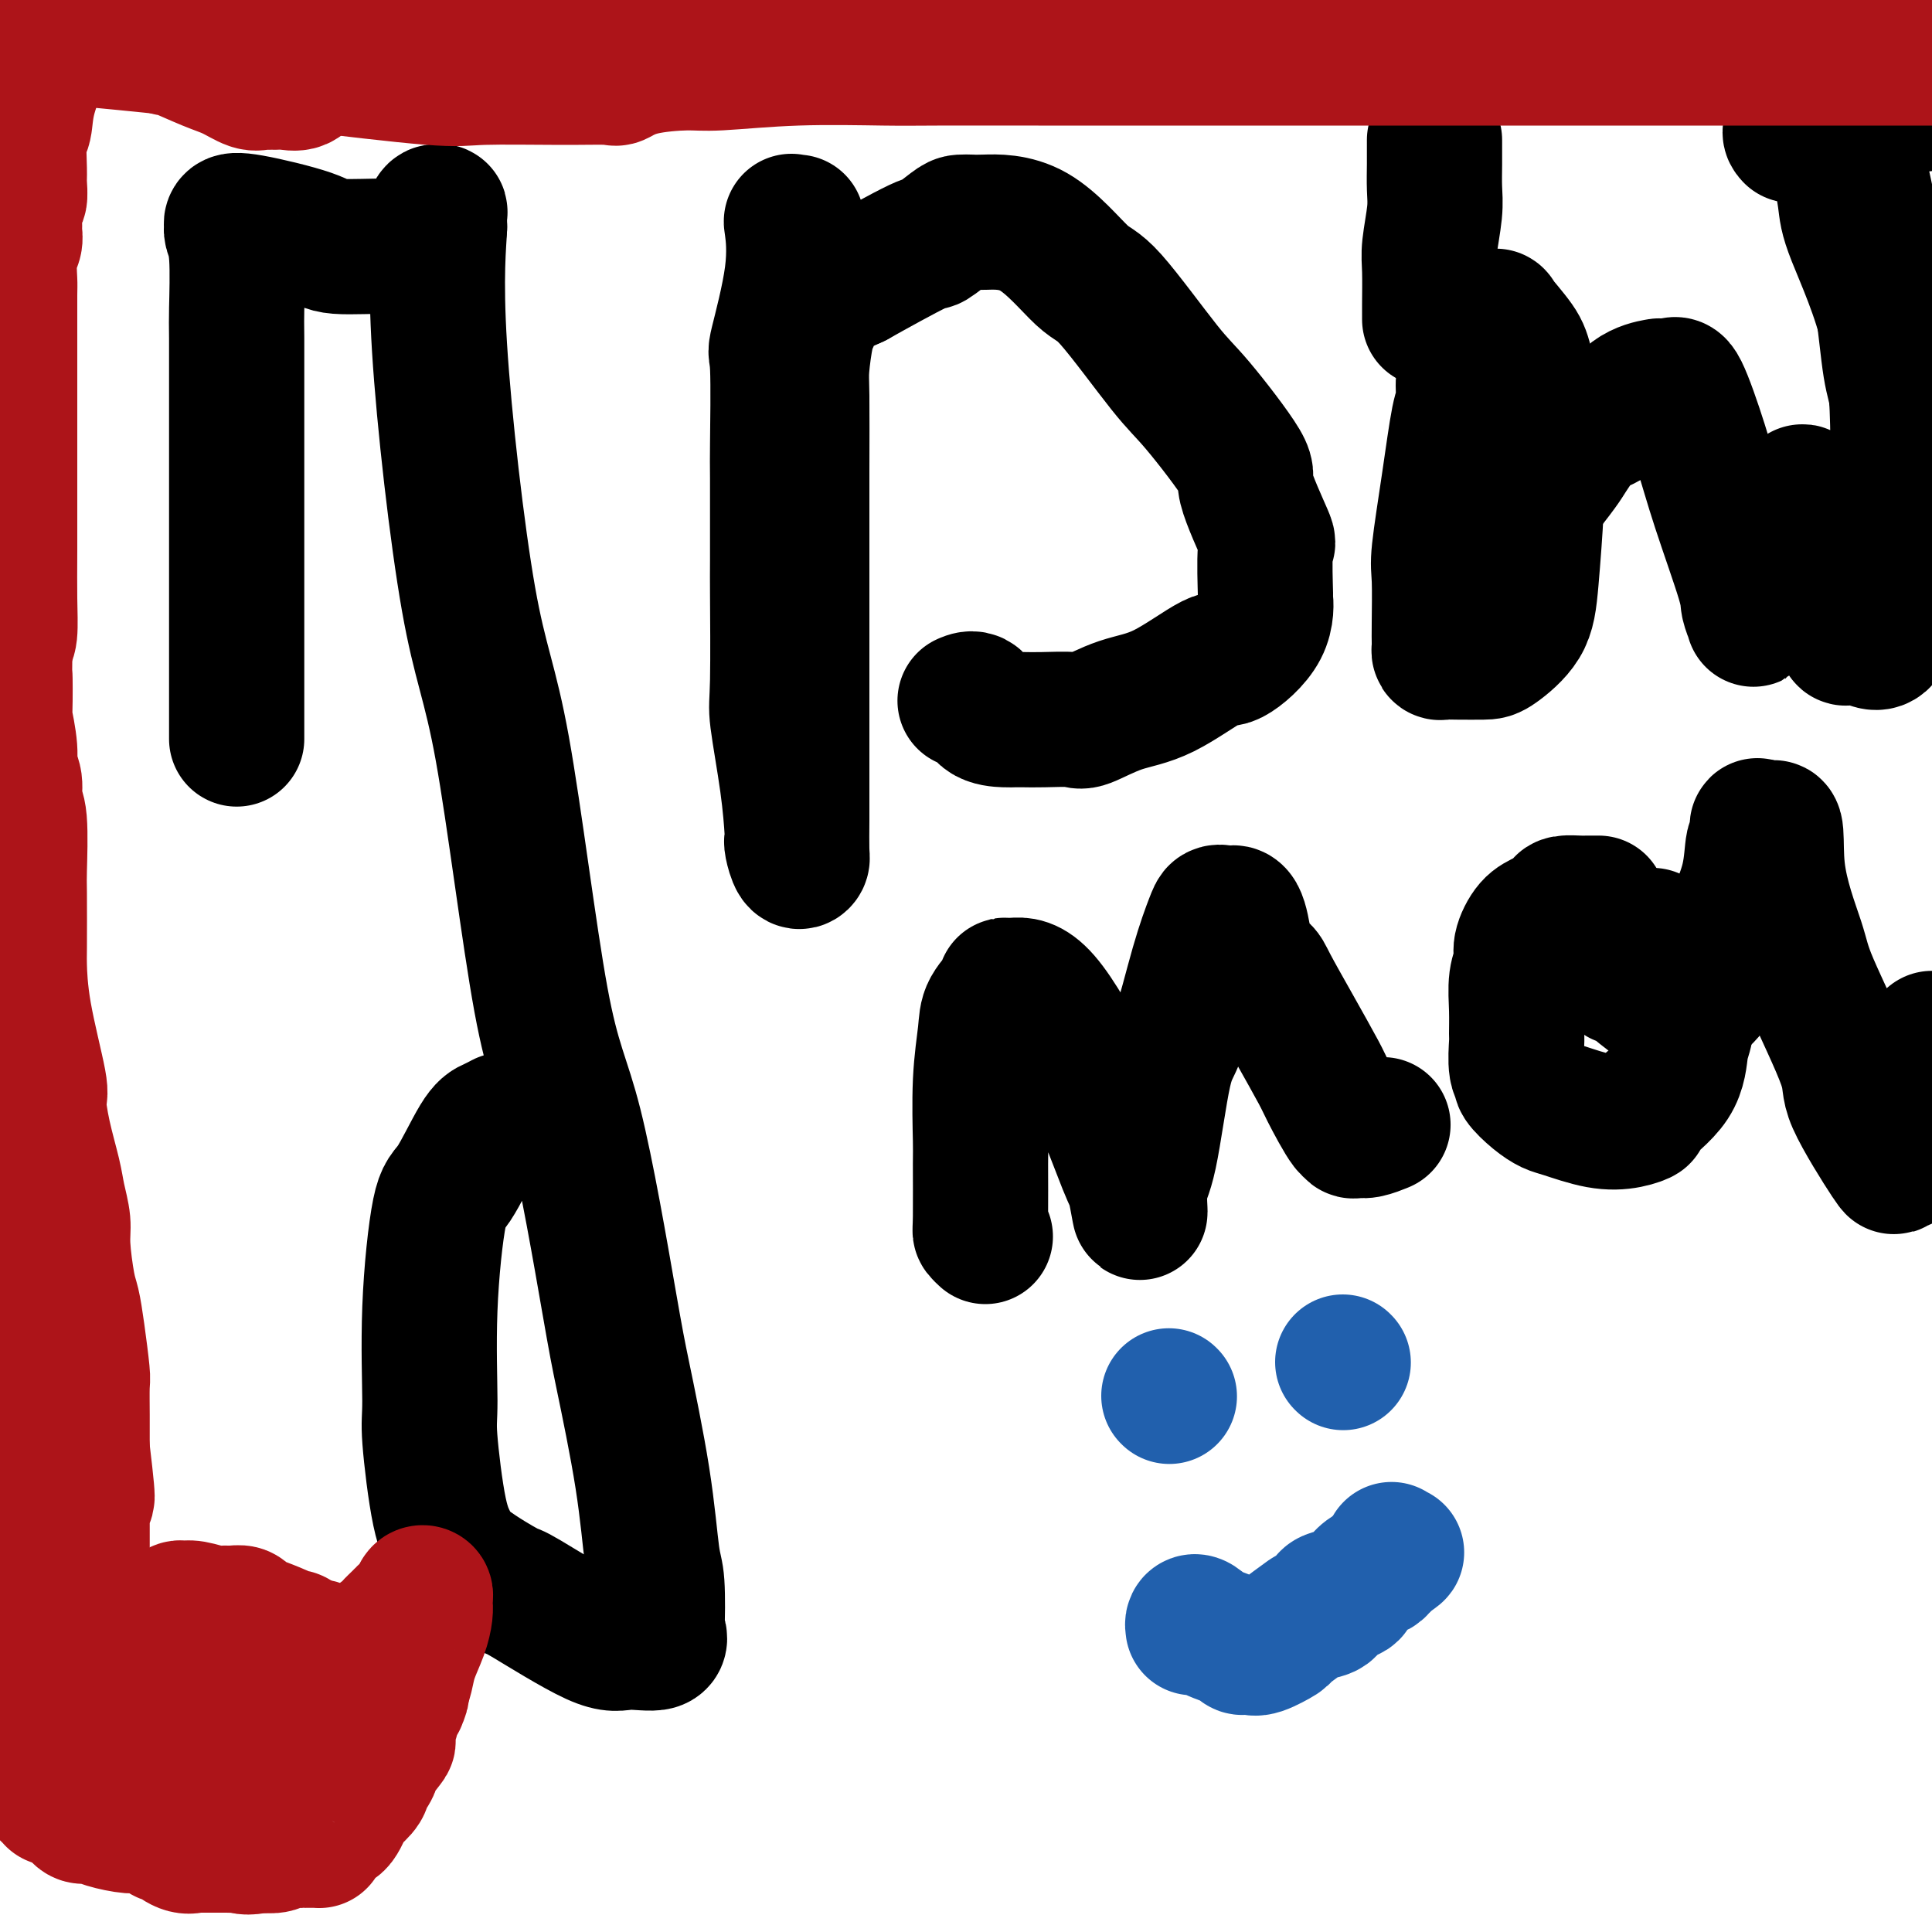
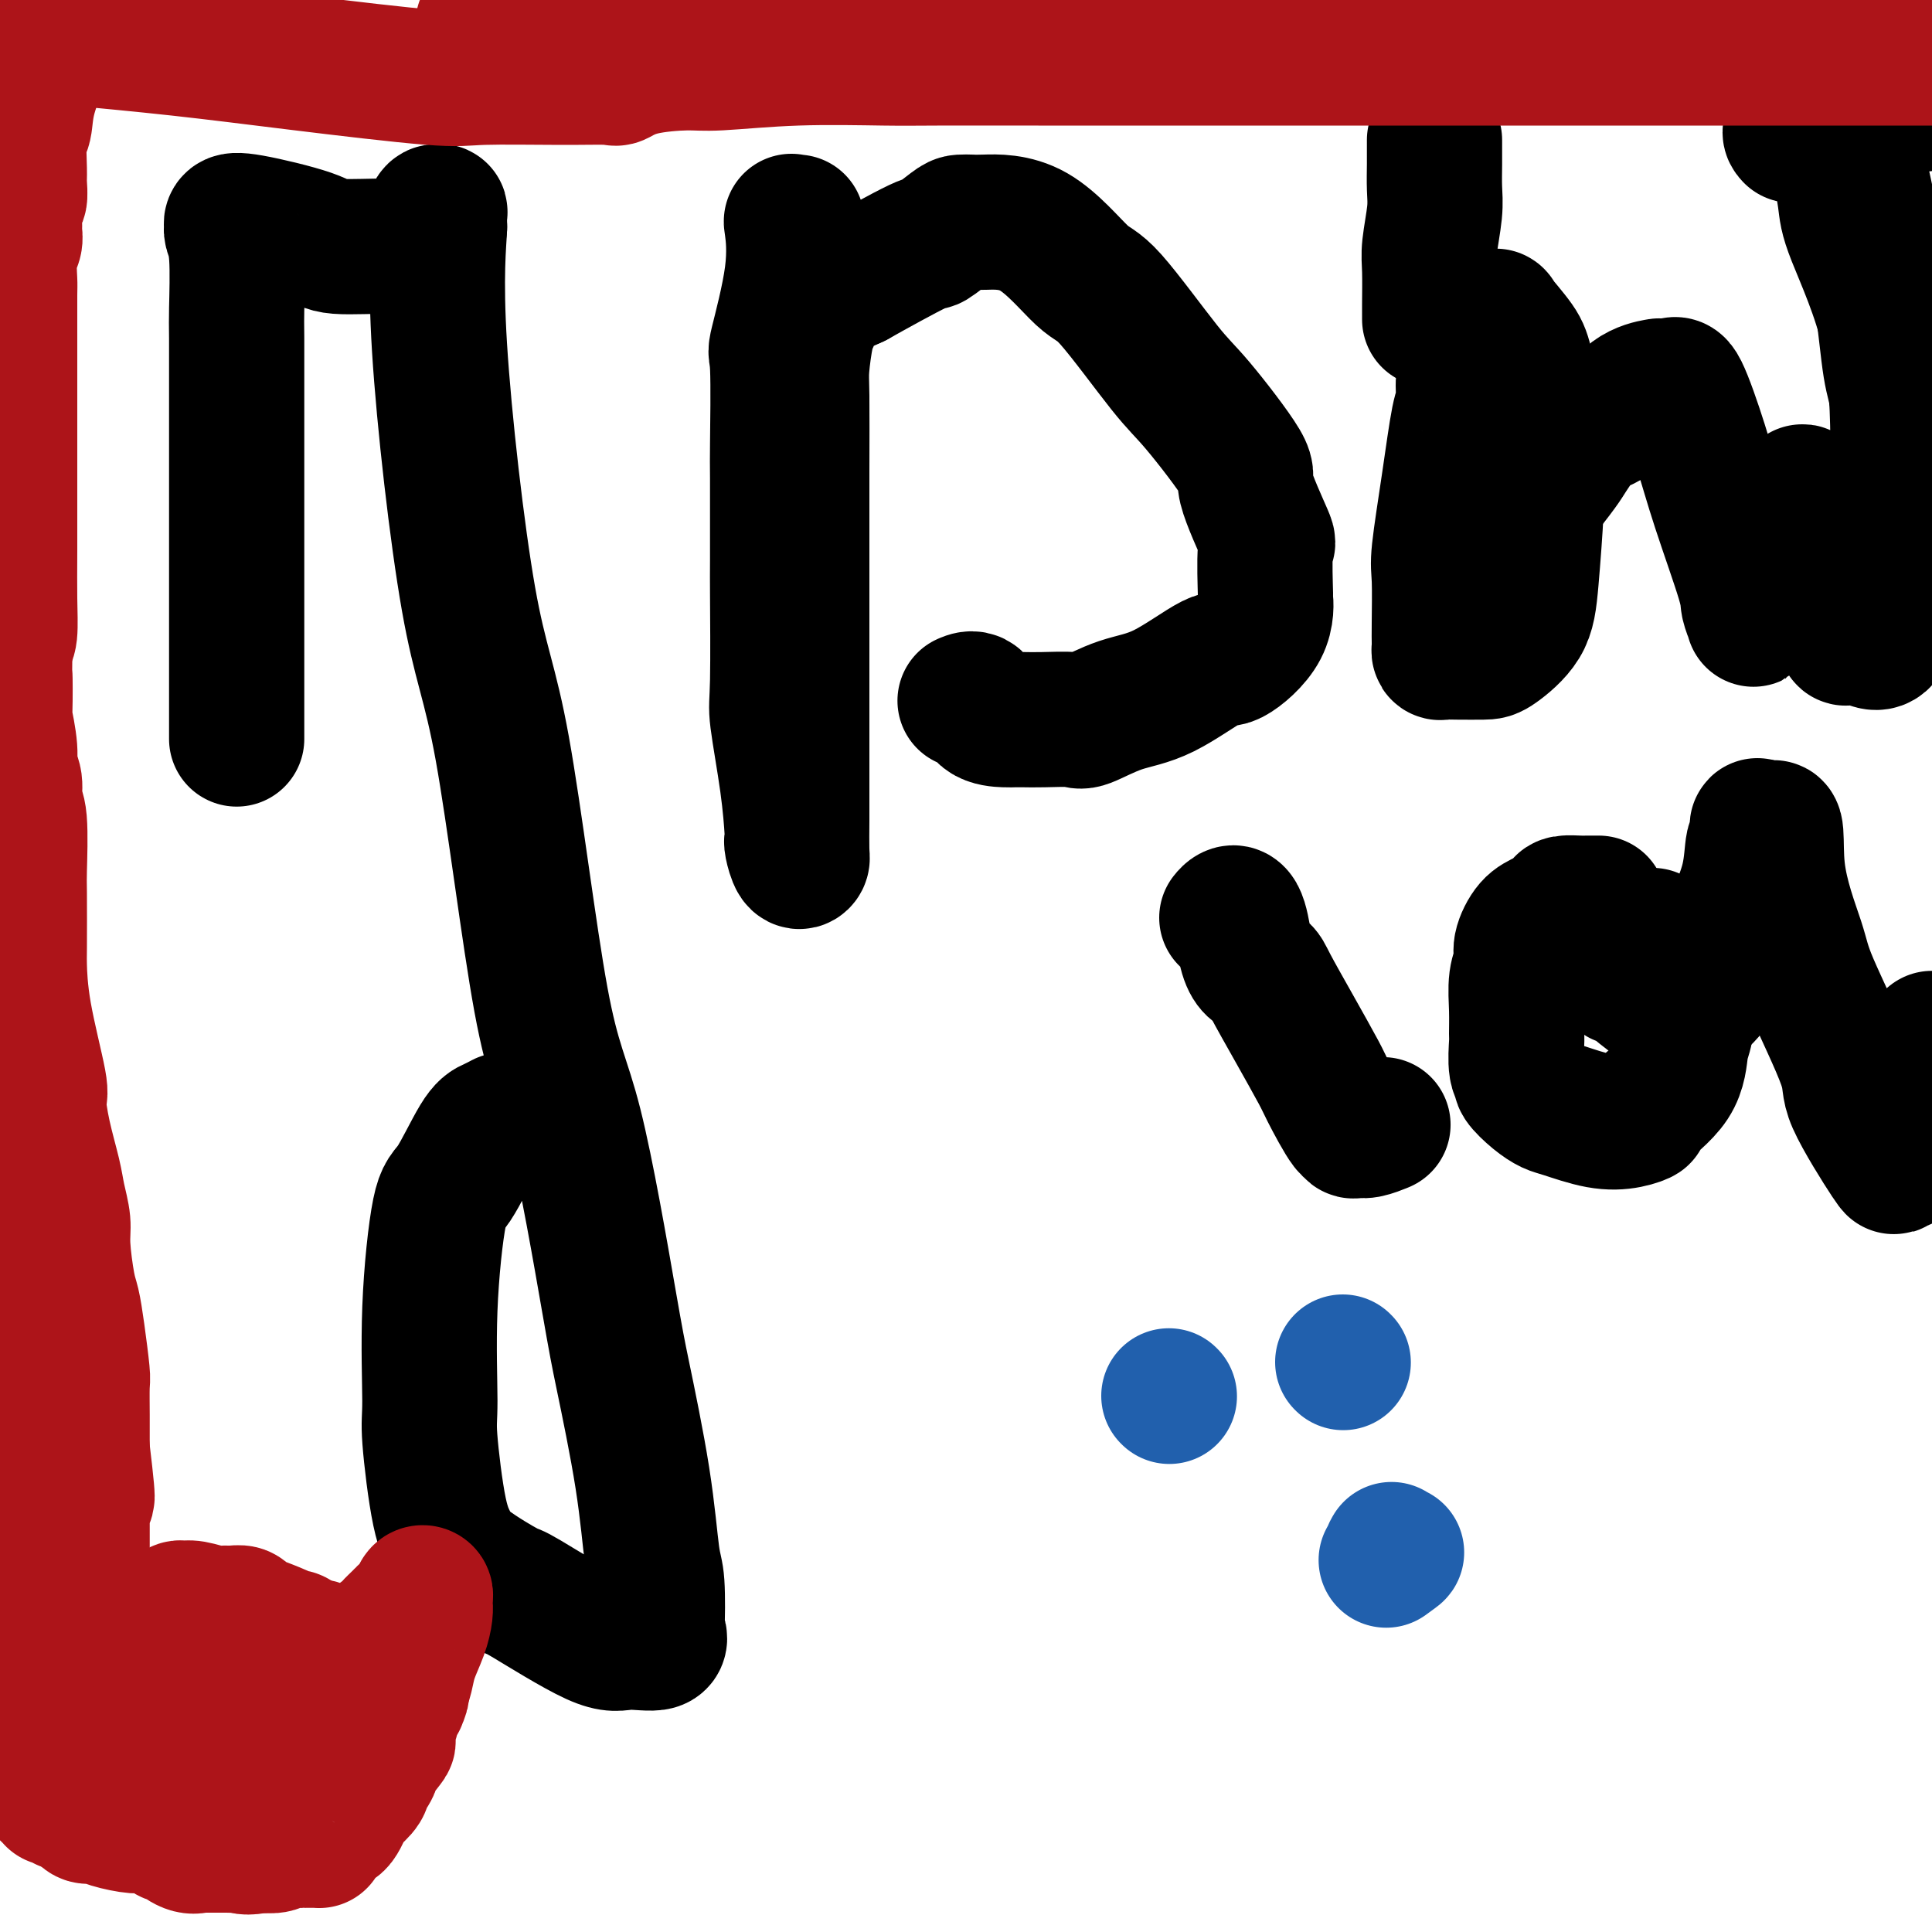
<svg xmlns="http://www.w3.org/2000/svg" viewBox="0 0 400 400" version="1.1">
  <g fill="none" stroke="#000000" stroke-width="28" stroke-linecap="round" stroke-linejoin="round">
    <path d="M49,153c0.000,-0.274 0.000,-0.549 0,-4c-0.000,-3.451 -0.000,-10.079 0,-14c0.000,-3.921 0.000,-5.135 0,-9c-0.000,-3.865 -0.000,-10.382 0,-17c0.000,-6.618 0.001,-13.337 0,-17c-0.001,-3.663 -0.004,-4.270 0,-8c0.004,-3.730 0.015,-10.582 0,-14c-0.015,-3.418 -0.058,-3.402 0,-6c0.058,-2.598 0.216,-7.809 0,-11c-0.216,-3.191 -0.804,-4.363 -1,-5c-0.196,-0.637 0.002,-0.741 0,-1c-0.002,-0.259 -0.203,-0.673 0,-1c0.203,-0.327 0.810,-0.568 4,0c3.190,0.568 8.963,1.944 12,3c3.037,1.056 3.338,1.792 6,2c2.662,0.208 7.684,-0.112 10,0c2.316,0.112 1.927,0.655 3,0c1.073,-0.655 3.608,-2.507 5,-4c1.392,-1.493 1.641,-2.627 2,-3c0.359,-0.373 0.827,0.015 1,0c0.173,-0.015 0.049,-0.433 0,0c-0.049,0.433 -0.025,1.716 0,3" />
    <path d="M91,47c-0.124,3.268 -0.935,9.939 0,25c0.935,15.061 3.616,38.513 6,52c2.384,13.487 4.471,17.010 7,31c2.529,13.990 5.500,38.446 8,52c2.500,13.554 4.529,16.206 7,26c2.471,9.794 5.384,26.732 7,36c1.616,9.268 1.936,10.867 3,16c1.064,5.133 2.872,13.800 4,21c1.128,7.200 1.575,12.932 2,16c0.425,3.068 0.827,3.472 1,6c0.173,2.528 0.118,7.179 0,9c-0.118,1.821 -0.299,0.813 0,1c0.299,0.187 1.078,1.571 0,2c-1.078,0.429 -4.014,-0.096 -6,0c-1.986,0.096 -3.024,0.814 -7,-1c-3.976,-1.814 -10.892,-6.158 -14,-8c-3.108,-1.842 -2.407,-1.182 -4,-2c-1.593,-0.818 -5.478,-3.115 -8,-5c-2.522,-1.885 -3.681,-3.357 -4,-4c-0.319,-0.643 0.200,-0.456 0,-1c-0.200,-0.544 -1.120,-1.820 -2,-6c-0.880,-4.180 -1.721,-11.263 -2,-15c-0.279,-3.737 0.005,-4.129 0,-8c-0.005,-3.871 -0.297,-11.222 0,-19c0.297,-7.778 1.183,-15.983 2,-20c0.817,-4.017 1.564,-3.847 3,-6c1.436,-2.153 3.560,-6.629 5,-9c1.440,-2.371 2.195,-2.638 3,-3c0.805,-0.362 1.658,-0.818 2,-1c0.342,-0.182 0.171,-0.091 0,0" />
    <path d="M165,46c-0.398,0.078 -0.797,0.157 -1,0c-0.203,-0.157 -0.212,-0.548 0,1c0.212,1.548 0.645,5.037 0,10c-0.645,4.963 -2.369,11.402 -3,14c-0.631,2.598 -0.169,1.356 0,5c0.169,3.644 0.046,12.174 0,16c-0.046,3.826 -0.014,2.949 0,7c0.014,4.051 0.010,13.030 0,17c-0.010,3.970 -0.027,2.931 0,7c0.027,4.069 0.099,13.248 0,18c-0.099,4.752 -0.367,5.078 0,8c0.367,2.922 1.369,8.440 2,13c0.631,4.560 0.891,8.161 1,10c0.109,1.839 0.068,1.916 0,2c-0.068,0.084 -0.162,0.175 0,1c0.162,0.825 0.579,2.383 1,3c0.421,0.617 0.845,0.293 1,0c0.155,-0.293 0.042,-0.556 0,-2c-0.042,-1.444 -0.011,-4.068 0,-6c0.011,-1.932 0.003,-3.173 0,-7c-0.003,-3.827 -0.001,-10.239 0,-17c0.001,-6.761 -0.001,-13.869 0,-18c0.001,-4.131 0.003,-5.284 0,-10c-0.003,-4.716 -0.011,-12.995 0,-20c0.011,-7.005 0.041,-12.735 0,-16c-0.041,-3.265 -0.152,-4.064 0,-6c0.152,-1.936 0.568,-5.011 1,-7c0.432,-1.989 0.879,-2.894 1,-3c0.121,-0.106 -0.083,0.587 0,0c0.083,-0.587 0.452,-2.453 2,-4c1.548,-1.547 4.274,-2.773 7,-4" />
    <path d="M177,58c3.904,-2.188 10.163,-5.658 13,-7c2.837,-1.342 2.252,-0.555 3,-1c0.748,-0.445 2.828,-2.120 4,-3c1.172,-0.880 1.437,-0.964 2,-1c0.563,-0.036 1.424,-0.025 2,0c0.576,0.025 0.867,0.065 3,0c2.133,-0.065 6.108,-0.234 10,2c3.892,2.234 7.700,6.872 10,9c2.300,2.128 3.092,1.745 6,5c2.908,3.255 7.933,10.149 11,14c3.067,3.851 4.177,4.659 7,8c2.823,3.341 7.359,9.217 9,12c1.641,2.783 0.387,2.475 1,5c0.613,2.525 3.094,7.884 4,10c0.906,2.116 0.236,0.989 0,3c-0.236,2.011 -0.038,7.160 0,9c0.038,1.840 -0.083,0.370 0,1c0.083,0.630 0.370,3.361 -1,6c-1.370,2.639 -4.398,5.188 -6,6c-1.602,0.812 -1.776,-0.112 -4,1c-2.224,1.112 -6.496,4.259 -10,6c-3.504,1.741 -6.241,2.074 -9,3c-2.759,0.926 -5.541,2.444 -7,3c-1.459,0.556 -1.596,0.149 -3,0c-1.404,-0.149 -4.074,-0.041 -6,0c-1.926,0.041 -3.106,0.014 -4,0c-0.894,-0.014 -1.501,-0.014 -2,0c-0.499,0.014 -0.891,0.042 -2,0c-1.109,-0.042 -2.937,-0.156 -4,-1c-1.063,-0.844 -1.363,-2.420 -2,-3c-0.637,-0.580 -1.611,-0.166 -2,0c-0.389,0.166 -0.195,0.083 0,0" />
    <path d="M297,29c0.001,0.511 0.001,1.021 0,1c-0.001,-0.021 -0.004,-0.575 0,0c0.004,0.575 0.015,2.278 0,4c-0.015,1.722 -0.057,3.462 0,5c0.057,1.538 0.211,2.875 0,5c-0.211,2.125 -0.789,5.039 -1,7c-0.211,1.961 -0.057,2.970 0,5c0.057,2.030 0.015,5.080 0,7c-0.015,1.920 -0.004,2.709 0,3c0.004,0.291 0.001,0.083 0,0c-0.001,-0.083 -0.001,-0.042 0,0" />
    <path d="M304,79c-0.441,-0.409 -0.882,-0.818 -1,0c-0.118,0.818 0.088,2.863 0,4c-0.088,1.137 -0.468,1.364 -1,4c-0.532,2.636 -1.214,7.680 -2,13c-0.786,5.320 -1.674,10.917 -2,14c-0.326,3.083 -0.088,3.653 0,6c0.088,2.347 0.025,6.471 0,9c-0.025,2.529 -0.014,3.462 0,4c0.014,0.538 0.031,0.680 0,1c-0.031,0.320 -0.111,0.818 0,1c0.111,0.182 0.411,0.050 1,0c0.589,-0.050 1.467,-0.016 3,0c1.533,0.016 3.721,0.015 5,0c1.279,-0.015 1.649,-0.043 3,-1c1.351,-0.957 3.684,-2.841 5,-5c1.316,-2.159 1.614,-4.591 2,-9c0.386,-4.409 0.860,-10.795 1,-14c0.140,-3.205 -0.055,-3.227 0,-6c0.055,-2.773 0.359,-8.295 0,-13c-0.359,-4.705 -1.382,-8.592 -2,-11c-0.618,-2.408 -0.831,-3.336 -2,-5c-1.169,-1.664 -3.293,-4.065 -4,-5c-0.707,-0.935 0.002,-0.406 0,0c-0.002,0.406 -0.715,0.687 -1,2c-0.285,1.313 -0.143,3.656 0,6" />
    <path d="M309,74c-0.147,2.005 -0.015,3.017 0,6c0.015,2.983 -0.087,7.936 0,11c0.087,3.064 0.363,4.237 1,6c0.637,1.763 1.635,4.116 2,5c0.365,0.884 0.098,0.301 1,0c0.902,-0.301 2.972,-0.319 4,0c1.028,0.319 1.015,0.976 2,0c0.985,-0.976 2.968,-3.585 4,-5c1.032,-1.415 1.114,-1.637 2,-3c0.886,-1.363 2.575,-3.868 4,-5c1.425,-1.132 2.584,-0.890 4,-2c1.416,-1.110 3.087,-3.570 5,-5c1.913,-1.430 4.066,-1.829 5,-2c0.934,-0.171 0.649,-0.113 1,0c0.351,0.113 1.338,0.282 2,0c0.662,-0.282 0.999,-1.013 2,1c1.001,2.013 2.665,6.772 4,11c1.335,4.228 2.342,7.927 4,13c1.658,5.073 3.966,11.520 5,15c1.034,3.480 0.795,3.992 1,5c0.205,1.008 0.853,2.510 1,3c0.147,0.490 -0.207,-0.033 0,-1c0.207,-0.967 0.975,-2.378 1,-3c0.025,-0.622 -0.694,-0.455 0,-3c0.694,-2.545 2.802,-7.800 4,-10c1.198,-2.200 1.485,-1.343 2,-2c0.515,-0.657 1.257,-2.829 2,-5" />
    <path d="M372,104c1.652,-3.862 1.282,-1.517 1,-1c-0.282,0.517 -0.477,-0.795 0,-1c0.477,-0.205 1.627,0.697 2,2c0.373,1.303 -0.029,3.007 0,5c0.029,1.993 0.491,4.275 2,8c1.509,3.725 4.065,8.892 5,11c0.935,2.108 0.250,1.157 0,1c-0.250,-0.157 -0.065,0.480 0,1c0.065,0.520 0.011,0.925 0,1c-0.011,0.075 0.022,-0.178 0,0c-0.022,0.178 -0.098,0.789 0,1c0.098,0.211 0.369,0.022 1,0c0.631,-0.022 1.623,0.124 2,0c0.377,-0.124 0.140,-0.519 1,0c0.860,0.519 2.818,1.953 4,0c1.182,-1.953 1.588,-7.292 2,-10c0.412,-2.708 0.830,-2.785 1,-7c0.170,-4.215 0.093,-12.569 0,-21c-0.093,-8.431 -0.200,-16.938 -2,-25c-1.800,-8.062 -5.291,-15.678 -7,-20c-1.709,-4.322 -1.635,-5.349 -2,-8c-0.365,-2.651 -1.170,-6.927 -2,-11c-0.830,-4.073 -1.687,-7.942 -2,-10c-0.313,-2.058 -0.084,-2.304 0,-4c0.084,-1.696 0.023,-4.841 0,-7c-0.023,-2.159 -0.006,-3.331 0,-4c0.006,-0.669 0.003,-0.834 0,-1" />
    <path d="M378,4c-0.423,-5.697 0.520,-1.440 1,2c0.480,3.440 0.496,6.061 1,9c0.504,2.939 1.494,6.195 3,12c1.506,5.805 3.526,14.157 5,23c1.474,8.843 2.400,18.176 3,23c0.600,4.824 0.872,5.138 2,10c1.128,4.862 3.111,14.270 4,19c0.889,4.730 0.682,4.780 1,7c0.318,2.220 1.159,6.610 2,11" />
    <path d="M371,28c-0.488,-0.524 -0.976,-1.048 2,-2c2.976,-0.952 9.417,-2.333 13,-3c3.583,-0.667 4.310,-0.619 8,-1c3.690,-0.381 10.345,-1.190 17,-2" />
-     <path d="M204,256c-0.423,-0.397 -0.846,-0.794 -1,-1c-0.154,-0.206 -0.038,-0.221 0,-3c0.038,-2.779 -0.003,-8.321 0,-11c0.003,-2.679 0.051,-2.493 0,-5c-0.051,-2.507 -0.200,-7.705 0,-12c0.200,-4.295 0.751,-7.686 1,-10c0.249,-2.314 0.196,-3.550 1,-5c0.804,-1.450 2.463,-3.115 3,-4c0.537,-0.885 -0.049,-0.990 0,-1c0.049,-0.010 0.734,0.076 2,0c1.266,-0.076 3.114,-0.312 6,3c2.886,3.312 6.810,10.174 10,17c3.190,6.826 5.644,13.616 7,17c1.356,3.384 1.612,3.363 2,5c0.388,1.637 0.907,4.933 1,5c0.093,0.067 -0.240,-3.094 0,-5c0.240,-1.906 1.052,-2.556 2,-7c0.948,-4.444 2.033,-12.683 3,-17c0.967,-4.317 1.817,-4.713 3,-8c1.183,-3.287 2.698,-9.467 4,-14c1.302,-4.533 2.390,-7.421 3,-9c0.610,-1.579 0.741,-1.848 1,-2c0.259,-0.152 0.645,-0.186 1,0c0.355,0.186 0.677,0.593 1,1" />
    <path d="M254,190c2.751,-3.588 3.130,3.441 4,7c0.870,3.559 2.233,3.648 3,4c0.767,0.352 0.937,0.969 2,3c1.063,2.031 3.017,5.478 5,9c1.983,3.522 3.995,7.119 5,9c1.005,1.881 1.004,2.045 2,4c0.996,1.955 2.989,5.702 4,7c1.011,1.298 1.038,0.148 1,0c-0.038,-0.148 -0.143,0.706 0,1c0.143,0.294 0.533,0.027 1,0c0.467,-0.027 1.010,0.185 2,0c0.990,-0.185 2.426,-0.767 3,-1c0.574,-0.233 0.287,-0.116 0,0" />
    <path d="M331,187c-0.739,0.001 -1.478,0.002 -2,0c-0.522,-0.002 -0.828,-0.008 -1,0c-0.172,0.008 -0.209,0.031 -1,0c-0.791,-0.031 -2.335,-0.115 -3,0c-0.665,0.115 -0.450,0.428 -1,1c-0.550,0.572 -1.864,1.403 -3,2c-1.136,0.597 -2.094,0.958 -3,2c-0.906,1.042 -1.759,2.763 -2,4c-0.241,1.237 0.132,1.991 0,3c-0.132,1.009 -0.769,2.273 -1,4c-0.231,1.727 -0.058,3.916 0,6c0.058,2.084 -0.001,4.062 0,5c0.001,0.938 0.062,0.835 0,2c-0.062,1.165 -0.245,3.597 0,5c0.245,1.403 0.919,1.775 1,2c0.081,0.225 -0.430,0.302 0,1c0.430,0.698 1.801,2.016 3,3c1.199,0.984 2.225,1.633 3,2c0.775,0.367 1.298,0.453 3,1c1.702,0.547 4.582,1.556 7,2c2.418,0.444 4.374,0.323 6,0c1.626,-0.323 2.922,-0.849 3,-1c0.078,-0.151 -1.063,0.073 0,-1c1.063,-1.073 4.330,-3.443 6,-6c1.670,-2.557 1.741,-5.300 2,-7c0.259,-1.700 0.704,-2.358 1,-4c0.296,-1.642 0.444,-4.269 0,-7c-0.444,-2.731 -1.480,-5.567 -2,-7c-0.520,-1.433 -0.525,-1.463 -1,-2c-0.475,-0.537 -1.422,-1.582 -2,-2c-0.578,-0.418 -0.789,-0.209 -1,0" />
    <path d="M343,195c-1.123,-1.930 -0.929,-1.256 -1,-1c-0.071,0.256 -0.406,0.094 -1,0c-0.594,-0.094 -1.448,-0.119 -2,0c-0.552,0.119 -0.804,0.382 -1,0c-0.196,-0.382 -0.337,-1.410 -1,0c-0.663,1.410 -1.849,5.257 -2,7c-0.151,1.743 0.734,1.381 2,2c1.266,0.619 2.913,2.219 4,3c1.087,0.781 1.613,0.744 3,1c1.387,0.256 3.635,0.807 5,1c1.365,0.193 1.846,0.029 2,0c0.154,-0.029 -0.021,0.078 0,0c0.021,-0.078 0.237,-0.342 1,-1c0.763,-0.658 2.074,-1.711 3,-4c0.926,-2.289 1.467,-5.813 2,-8c0.533,-2.187 1.057,-3.037 2,-5c0.943,-1.963 2.304,-5.039 3,-8c0.696,-2.961 0.728,-5.807 1,-7c0.272,-1.193 0.784,-0.732 1,-1c0.216,-0.268 0.135,-1.264 0,-2c-0.135,-0.736 -0.324,-1.210 0,-1c0.324,0.210 1.162,1.105 2,2" />
    <path d="M366,173c2.395,-4.502 1.381,1.242 2,7c0.619,5.758 2.871,11.531 4,15c1.129,3.469 1.136,4.635 3,9c1.864,4.365 5.587,11.931 7,16c1.413,4.069 0.518,4.643 2,8c1.482,3.357 5.342,9.498 7,12c1.658,2.502 1.116,1.364 1,1c-0.116,-0.364 0.196,0.047 1,0c0.804,-0.047 2.101,-0.551 3,-4c0.899,-3.449 1.400,-9.843 2,-14c0.600,-4.157 1.300,-6.079 2,-8" />
  </g>
  <g fill="none" stroke="#2160AD" stroke-width="28" stroke-linecap="round" stroke-linejoin="round">
-     <path d="M247,337c-0.061,-0.376 -0.122,-0.752 0,-1c0.122,-0.248 0.428,-0.368 1,0c0.572,0.368 1.410,1.222 3,2c1.590,0.778 3.932,1.478 5,2c1.068,0.522 0.862,0.865 1,1c0.138,0.135 0.622,0.063 1,0c0.378,-0.063 0.651,-0.118 1,0c0.349,0.118 0.773,0.410 2,0c1.227,-0.410 3.255,-1.523 4,-2c0.745,-0.477 0.206,-0.317 1,-1c0.794,-0.683 2.921,-2.210 4,-3c1.079,-0.790 1.112,-0.842 2,-1c0.888,-0.158 2.633,-0.423 3,-1c0.367,-0.577 -0.642,-1.468 0,-2c0.642,-0.532 2.935,-0.706 4,-1c1.065,-0.294 0.901,-0.709 1,-1c0.099,-0.291 0.460,-0.459 1,-1c0.540,-0.541 1.258,-1.454 2,-2c0.742,-0.546 1.507,-0.724 2,-1c0.493,-0.276 0.712,-0.650 1,-1c0.288,-0.350 0.644,-0.675 1,-1" />
    <path d="M287,323c3.631,-2.643 1.708,-1.250 1,-1c-0.708,0.250 -0.202,-0.643 0,-1c0.202,-0.357 0.101,-0.179 0,0" />
    <path d="M242,289c0.000,0.000 0.100,0.100 0.1,0.1" />
    <path d="M278,282c0.000,0.000 0.100,0.100 0.1,0.1" />
  </g>
  <g fill="none" stroke="#AD1419" stroke-width="28" stroke-linecap="round" stroke-linejoin="round">
    <path d="M31,349c0.037,-0.394 0.074,-0.788 0,-1c-0.074,-0.212 -0.259,-0.242 0,-1c0.259,-0.758 0.963,-2.246 1,-3c0.037,-0.754 -0.593,-0.775 0,-2c0.593,-1.225 2.411,-3.652 3,-5c0.589,-1.348 -0.050,-1.615 0,-2c0.050,-0.385 0.788,-0.889 1,-1c0.212,-0.111 -0.101,0.170 0,0c0.101,-0.170 0.618,-0.792 1,-1c0.382,-0.208 0.630,-0.003 1,0c0.370,0.003 0.862,-0.196 2,0c1.138,0.196 2.921,0.788 4,1c1.079,0.212 1.455,0.045 2,0c0.545,-0.045 1.259,0.033 2,0c0.741,-0.033 1.508,-0.177 2,0c0.492,0.177 0.709,0.673 1,1c0.291,0.327 0.654,0.483 2,1c1.346,0.517 3.673,1.396 5,2c1.327,0.604 1.655,0.935 2,1c0.345,0.065 0.708,-0.136 1,0c0.292,0.136 0.512,0.610 1,1c0.488,0.390 1.244,0.695 2,1" />
    <path d="M64,341c4.131,1.178 2.457,0.123 2,0c-0.457,-0.123 0.302,0.684 1,1c0.698,0.316 1.334,0.139 2,0c0.666,-0.139 1.362,-0.240 2,0c0.638,0.240 1.216,0.822 3,0c1.784,-0.822 4.772,-3.049 6,-4c1.228,-0.951 0.696,-0.626 1,-1c0.304,-0.374 1.444,-1.446 2,-2c0.556,-0.554 0.527,-0.590 1,-1c0.473,-0.410 1.447,-1.193 2,-2c0.553,-0.807 0.685,-1.637 1,-2c0.315,-0.363 0.815,-0.258 1,0c0.185,0.258 0.057,0.669 0,1c-0.057,0.331 -0.043,0.581 0,1c0.043,0.419 0.114,1.007 0,2c-0.114,0.993 -0.412,2.390 -1,4c-0.588,1.610 -1.466,3.434 -2,5c-0.534,1.566 -0.724,2.876 -1,4c-0.276,1.124 -0.638,2.062 -1,3" />
    <path d="M83,350c-0.785,3.351 -0.248,1.728 0,1c0.248,-0.728 0.206,-0.562 0,0c-0.206,0.562 -0.578,1.521 -1,2c-0.422,0.479 -0.895,0.478 -1,1c-0.105,0.522 0.156,1.566 0,2c-0.156,0.434 -0.730,0.257 -1,1c-0.270,0.743 -0.238,2.407 0,3c0.238,0.593 0.680,0.116 0,1c-0.680,0.884 -2.482,3.128 -3,4c-0.518,0.872 0.246,0.371 0,1c-0.246,0.629 -1.504,2.389 -2,3c-0.496,0.611 -0.230,0.073 0,0c0.230,-0.073 0.424,0.318 0,1c-0.424,0.682 -1.466,1.653 -2,2c-0.534,0.347 -0.560,0.069 -1,1c-0.440,0.931 -1.294,3.073 -2,4c-0.706,0.927 -1.263,0.641 -2,1c-0.737,0.359 -1.655,1.364 -2,2c-0.345,0.636 -0.118,0.903 0,1c0.118,0.097 0.127,0.025 0,0c-0.127,-0.025 -0.389,-0.003 -1,0c-0.611,0.003 -1.570,-0.013 -2,0c-0.430,0.013 -0.332,0.055 -1,0c-0.668,-0.055 -2.103,-0.207 -3,0c-0.897,0.207 -1.256,0.773 -2,1c-0.744,0.227 -1.872,0.113 -3,0" />
-     <path d="M54,382c-3.346,0.774 -3.712,0.207 -4,0c-0.288,-0.207 -0.497,-0.056 -1,0c-0.503,0.056 -1.300,0.015 -2,0c-0.700,-0.015 -1.302,-0.004 -2,0c-0.698,0.004 -1.492,0.000 -2,0c-0.508,-0.000 -0.729,0.002 -1,0c-0.271,-0.002 -0.592,-0.008 -1,0c-0.408,0.008 -0.903,0.030 -1,0c-0.097,-0.030 0.205,-0.112 0,0c-0.205,0.112 -0.918,0.420 -2,0c-1.082,-0.420 -2.534,-1.566 -3,-2c-0.466,-0.434 0.054,-0.154 0,0c-0.054,0.154 -0.682,0.182 -1,0c-0.318,-0.182 -0.326,-0.575 -1,-1c-0.674,-0.425 -2.016,-0.884 -3,-1c-0.984,-0.116 -1.612,0.109 -3,0c-1.388,-0.109 -3.538,-0.554 -5,-1c-1.462,-0.446 -2.237,-0.894 -3,-1c-0.763,-0.106 -1.514,0.129 -2,0c-0.486,-0.129 -0.708,-0.622 -1,-1c-0.292,-0.378 -0.656,-0.640 -1,-1c-0.344,-0.360 -0.670,-0.817 -1,-1c-0.330,-0.183 -0.665,-0.091 -1,0" />
+     <path d="M54,382c-3.346,0.774 -3.712,0.207 -4,0c-0.288,-0.207 -0.497,-0.056 -1,0c-0.503,0.056 -1.300,0.015 -2,0c-0.700,-0.015 -1.302,-0.004 -2,0c-0.698,0.004 -1.492,0.000 -2,0c-0.508,-0.000 -0.729,0.002 -1,0c-0.408,0.008 -0.903,0.030 -1,0c-0.097,-0.030 0.205,-0.112 0,0c-0.205,0.112 -0.918,0.420 -2,0c-1.082,-0.420 -2.534,-1.566 -3,-2c-0.466,-0.434 0.054,-0.154 0,0c-0.054,0.154 -0.682,0.182 -1,0c-0.318,-0.182 -0.326,-0.575 -1,-1c-0.674,-0.425 -2.016,-0.884 -3,-1c-0.984,-0.116 -1.612,0.109 -3,0c-1.388,-0.109 -3.538,-0.554 -5,-1c-1.462,-0.446 -2.237,-0.894 -3,-1c-0.763,-0.106 -1.514,0.129 -2,0c-0.486,-0.129 -0.708,-0.622 -1,-1c-0.292,-0.378 -0.656,-0.640 -1,-1c-0.344,-0.360 -0.670,-0.817 -1,-1c-0.330,-0.183 -0.665,-0.091 -1,0" />
    <path d="M13,373c-4.172,-1.421 -1.103,-0.475 0,0c1.103,0.475 0.239,0.478 0,0c-0.239,-0.478 0.146,-1.438 0,-2c-0.146,-0.562 -0.824,-0.727 -1,-1c-0.176,-0.273 0.149,-0.654 0,-1c-0.149,-0.346 -0.772,-0.656 -1,-1c-0.228,-0.344 -0.061,-0.721 0,-1c0.061,-0.279 0.015,-0.461 0,-1c-0.015,-0.539 -0.000,-1.437 0,-2c0.000,-0.563 -0.015,-0.791 0,-1c0.015,-0.209 0.060,-0.398 0,-1c-0.060,-0.602 -0.224,-1.618 0,-2c0.224,-0.382 0.837,-0.131 1,0c0.163,0.131 -0.124,0.141 0,0c0.124,-0.141 0.659,-0.434 1,-1c0.341,-0.566 0.488,-1.405 1,-2c0.512,-0.595 1.391,-0.947 2,-1c0.609,-0.053 0.950,0.193 1,0c0.050,-0.193 -0.190,-0.825 0,-1c0.190,-0.175 0.810,0.108 1,0c0.190,-0.108 -0.051,-0.606 0,-1c0.051,-0.394 0.394,-0.683 1,-1c0.606,-0.317 1.476,-0.662 2,-1c0.524,-0.338 0.701,-0.669 1,-1c0.299,-0.331 0.720,-0.662 1,-1c0.280,-0.338 0.417,-0.682 1,-1c0.583,-0.318 1.610,-0.611 2,-1c0.390,-0.389 0.144,-0.874 0,-1c-0.144,-0.126 -0.184,0.107 0,0c0.184,-0.107 0.592,-0.553 1,-1" />
    <path d="M27,346c2.676,-2.364 1.365,-1.275 1,-1c-0.365,0.275 0.217,-0.265 1,-1c0.783,-0.735 1.768,-1.665 2,-2c0.232,-0.335 -0.289,-0.076 0,0c0.289,0.076 1.387,-0.032 2,0c0.613,0.032 0.743,0.204 1,0c0.257,-0.204 0.643,-0.784 1,-1c0.357,-0.216 0.684,-0.068 1,0c0.316,0.068 0.621,0.057 1,0c0.379,-0.057 0.834,-0.159 1,0c0.166,0.159 0.044,0.580 0,1c-0.044,0.420 -0.009,0.840 -1,3c-0.991,2.160 -3.008,6.061 -4,8c-0.992,1.939 -0.959,1.916 -2,3c-1.041,1.084 -3.155,3.274 -5,5c-1.845,1.726 -3.422,2.988 -4,4c-0.578,1.012 -0.155,1.772 0,2c0.155,0.228 0.044,-0.078 0,0c-0.044,0.078 -0.022,0.539 0,1" />
    <path d="M22,368c-2.343,4.400 -0.700,1.899 0,1c0.700,-0.899 0.458,-0.197 1,0c0.542,0.197 1.867,-0.113 2,0c0.133,0.113 -0.925,0.648 1,0c1.925,-0.648 6.833,-2.478 9,-3c2.167,-0.522 1.592,0.264 2,0c0.408,-0.264 1.799,-1.576 3,-2c1.201,-0.424 2.212,0.042 3,0c0.788,-0.042 1.352,-0.591 2,-1c0.648,-0.409 1.381,-0.677 2,-1c0.619,-0.323 1.124,-0.699 2,-1c0.876,-0.301 2.124,-0.525 4,-1c1.876,-0.475 4.381,-1.199 6,-2c1.619,-0.801 2.354,-1.679 3,-2c0.646,-0.321 1.204,-0.086 2,0c0.796,0.086 1.830,0.023 3,0c1.170,-0.023 2.477,-0.007 3,0c0.523,0.007 0.261,0.003 0,0" />
-     <path d="M35,10c-0.247,-0.295 -0.494,-0.591 1,0c1.494,0.591 4.729,2.067 7,3c2.271,0.933 3.578,1.322 5,2c1.422,0.678 2.960,1.646 4,2c1.040,0.354 1.584,0.095 2,0c0.416,-0.095 0.705,-0.026 1,0c0.295,0.026 0.596,0.009 1,0c0.404,-0.009 0.909,-0.009 1,0c0.091,0.009 -0.234,0.028 0,0c0.234,-0.028 1.026,-0.102 2,0c0.974,0.102 2.130,0.382 3,0c0.870,-0.382 1.454,-1.426 2,-2c0.546,-0.574 1.054,-0.679 2,-1c0.946,-0.321 2.332,-0.858 3,-1c0.668,-0.142 0.620,0.112 1,0c0.380,-0.112 1.190,-0.589 2,-1c0.810,-0.411 1.620,-0.754 3,-1c1.380,-0.246 3.331,-0.395 5,-1c1.669,-0.605 3.055,-1.668 4,-2c0.945,-0.332 1.449,0.066 3,0c1.551,-0.066 4.148,-0.595 6,-1c1.852,-0.405 2.958,-0.687 4,-1c1.042,-0.313 2.021,-0.656 3,-1" />
    <path d="M100,5c6.600,-2.083 4.101,-1.289 4,-1c-0.101,0.289 2.197,0.075 4,0c1.803,-0.075 3.113,-0.010 5,0c1.887,0.010 4.352,-0.035 7,0c2.648,0.035 5.480,0.149 8,0c2.520,-0.149 4.729,-0.562 6,-1c1.271,-0.438 1.606,-0.902 2,-1c0.394,-0.098 0.848,0.170 1,0c0.152,-0.170 0.002,-0.776 0,-1c-0.002,-0.224 0.142,-0.064 -4,-1c-4.142,-0.936 -12.571,-2.968 -21,-5" />
    <path d="M57,-1c0.117,-0.117 0.234,-0.235 0,0c-0.234,0.235 -0.818,0.822 -2,1c-1.182,0.178 -2.962,-0.055 -4,0c-1.038,0.055 -1.333,0.396 -3,1c-1.667,0.604 -4.708,1.471 -6,2c-1.292,0.529 -0.837,0.720 -2,1c-1.163,0.280 -3.943,0.649 -6,1c-2.057,0.351 -3.389,0.682 -4,1c-0.611,0.318 -0.501,0.621 -1,1c-0.499,0.379 -1.609,0.834 -3,1c-1.391,0.166 -3.065,0.045 -4,0c-0.935,-0.045 -1.132,-0.013 -2,0c-0.868,0.013 -2.408,0.006 -4,0c-1.592,-0.006 -3.236,-0.013 -4,0c-0.764,0.013 -0.647,0.045 -1,0c-0.353,-0.045 -1.177,-0.167 -2,0c-0.823,0.167 -1.645,0.622 -3,1c-1.355,0.378 -3.244,0.679 -5,1c-1.756,0.321 -3.378,0.660 -5,1" />
    <path d="M2,10c-0.816,0.215 -1.633,0.430 0,0c1.633,-0.430 5.714,-1.505 8,-2c2.286,-0.495 2.775,-0.410 7,0c4.225,0.410 12.184,1.143 20,2c7.816,0.857 15.489,1.837 25,3c9.511,1.163 20.861,2.510 27,3c6.139,0.490 7.067,0.125 11,0c3.933,-0.125 10.870,-0.009 16,0c5.130,0.009 8.454,-0.088 10,0c1.546,0.088 1.316,0.359 2,0c0.684,-0.359 2.282,-1.350 5,-2c2.718,-0.650 6.556,-0.959 9,-1c2.444,-0.041 3.493,0.185 7,0c3.507,-0.185 9.470,-0.782 16,-1c6.530,-0.218 13.626,-0.059 18,0c4.374,0.059 6.027,0.016 11,0c4.973,-0.016 13.267,-0.004 21,0c7.733,0.004 14.904,0.001 19,0c4.096,-0.001 5.118,-0.000 8,0c2.882,0.000 7.624,0.000 10,0c2.376,-0.000 2.387,-0.000 3,0c0.613,0.000 1.828,0.000 2,0c0.172,-0.000 -0.698,-0.000 1,0c1.698,0.000 5.963,0.000 13,0c7.037,-0.000 16.847,-0.000 22,0c5.153,0.000 5.649,0.000 14,0c8.351,-0.000 24.556,-0.000 39,0c14.444,0.000 27.127,0.000 37,0c9.873,-0.000 16.937,-0.000 24,0" />
    <path d="M11,6c-0.394,-0.339 -0.789,-0.677 -1,0c-0.211,0.677 -0.239,2.370 -1,5c-0.761,2.630 -2.257,6.198 -3,9c-0.743,2.802 -0.734,4.839 -1,6c-0.266,1.161 -0.807,1.446 -1,3c-0.193,1.554 -0.038,4.377 0,6c0.038,1.623 -0.043,2.045 0,3c0.043,0.955 0.209,2.444 0,3c-0.209,0.556 -0.792,0.180 -1,1c-0.208,0.820 -0.042,2.836 0,4c0.042,1.164 -0.041,1.476 0,2c0.041,0.524 0.207,1.262 0,2c-0.207,0.738 -0.788,1.478 -1,3c-0.212,1.522 -0.057,3.828 0,5c0.057,1.172 0.015,1.212 0,3c-0.015,1.788 -0.004,5.326 0,8c0.004,2.674 0.001,4.484 0,6c-0.001,1.516 -0.000,2.737 0,5c0.000,2.263 -0.000,5.569 0,9c0.000,3.431 0.001,6.989 0,9c-0.001,2.011 -0.003,2.475 0,5c0.003,2.525 0.011,7.110 0,11c-0.011,3.890 -0.041,7.086 0,10c0.041,2.914 0.155,5.547 0,7c-0.155,1.453 -0.577,1.727 -1,2" />
    <path d="M1,133c-0.159,13.547 -0.058,7.415 0,7c0.058,-0.415 0.072,4.888 0,7c-0.072,2.112 -0.231,1.035 0,2c0.231,0.965 0.850,3.973 1,6c0.150,2.027 -0.170,3.072 0,4c0.170,0.928 0.830,1.738 1,3c0.170,1.262 -0.151,2.976 0,4c0.151,1.024 0.772,1.357 1,4c0.228,2.643 0.062,7.594 0,10c-0.062,2.406 -0.019,2.267 0,5c0.019,2.733 0.015,8.339 0,11c-0.015,2.661 -0.041,2.379 0,4c0.041,1.621 0.147,5.147 1,10c0.853,4.853 2.452,11.034 3,14c0.548,2.966 0.046,2.716 0,4c-0.046,1.284 0.365,4.103 1,7c0.635,2.897 1.494,5.871 2,8c0.506,2.129 0.661,3.411 1,5c0.339,1.589 0.864,3.484 1,5c0.136,1.516 -0.118,2.651 0,5c0.118,2.349 0.606,5.910 1,8c0.394,2.090 0.694,2.707 1,4c0.306,1.293 0.618,3.260 1,6c0.382,2.740 0.834,6.254 1,8c0.166,1.746 0.044,1.726 0,3c-0.044,1.274 -0.012,3.843 0,6c0.012,2.157 0.003,3.902 0,5c-0.003,1.098 -0.002,1.549 0,2" />
    <path d="M17,300c2.011,16.669 0.539,8.343 0,6c-0.539,-2.343 -0.144,1.297 0,3c0.144,1.703 0.038,1.469 0,2c-0.038,0.531 -0.008,1.827 0,4c0.008,2.173 -0.005,5.223 0,7c0.005,1.777 0.030,2.279 0,3c-0.030,0.721 -0.114,1.660 -1,3c-0.886,1.340 -2.575,3.081 -3,4c-0.425,0.919 0.414,1.014 0,2c-0.414,0.986 -2.081,2.861 -3,4c-0.919,1.139 -1.092,1.542 -2,3c-0.908,1.458 -2.552,3.969 -4,6c-1.448,2.031 -2.699,3.580 -4,5c-1.301,1.420 -2.650,2.710 -4,4" />
    <path d="M0,237c-0.113,-0.315 -0.226,-0.630 0,0c0.226,0.630 0.793,2.204 1,4c0.207,1.796 0.056,3.814 0,5c-0.056,1.186 -0.015,1.541 0,4c0.015,2.459 0.004,7.023 0,10c-0.004,2.977 -0.001,4.367 0,7c0.001,2.633 0.000,6.507 0,11c-0.000,4.493 -0.000,9.603 0,12c0.000,2.397 0.000,2.079 0,4c-0.000,1.921 -0.000,6.079 0,8c0.000,1.921 0.000,1.604 0,2c-0.000,0.396 -0.000,1.506 0,2c0.000,0.494 -0.000,0.374 0,1c0.000,0.626 0.000,1.999 0,3c-0.000,1.001 -0.000,1.630 0,2c0.000,0.370 0.000,0.482 0,1c-0.000,0.518 -0.000,1.441 0,2c0.000,0.559 0.000,0.752 0,1c-0.000,0.248 -0.001,0.550 0,1c0.001,0.450 0.004,1.049 0,2c-0.004,0.951 -0.015,2.254 0,3c0.015,0.746 0.057,0.936 0,2c-0.057,1.064 -0.211,3.003 0,5c0.211,1.997 0.789,4.052 1,5c0.211,0.948 0.057,0.790 0,2c-0.057,1.210 -0.015,3.787 0,5c0.015,1.213 0.004,1.061 0,1c-0.004,-0.061 -0.002,-0.030 0,0" />
  </g>
</svg>